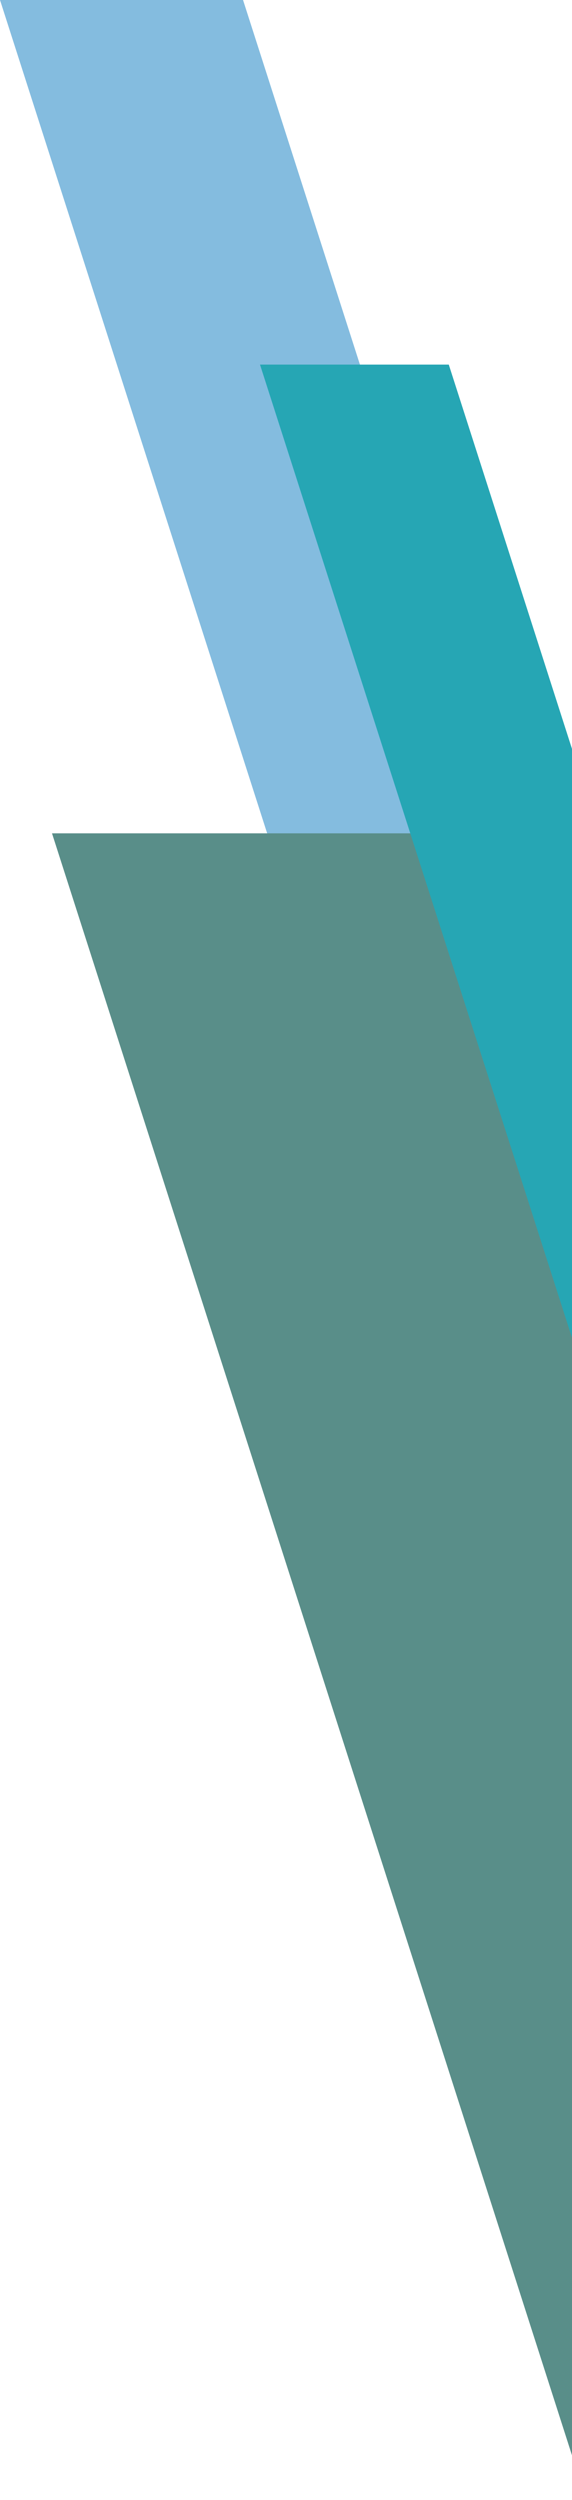
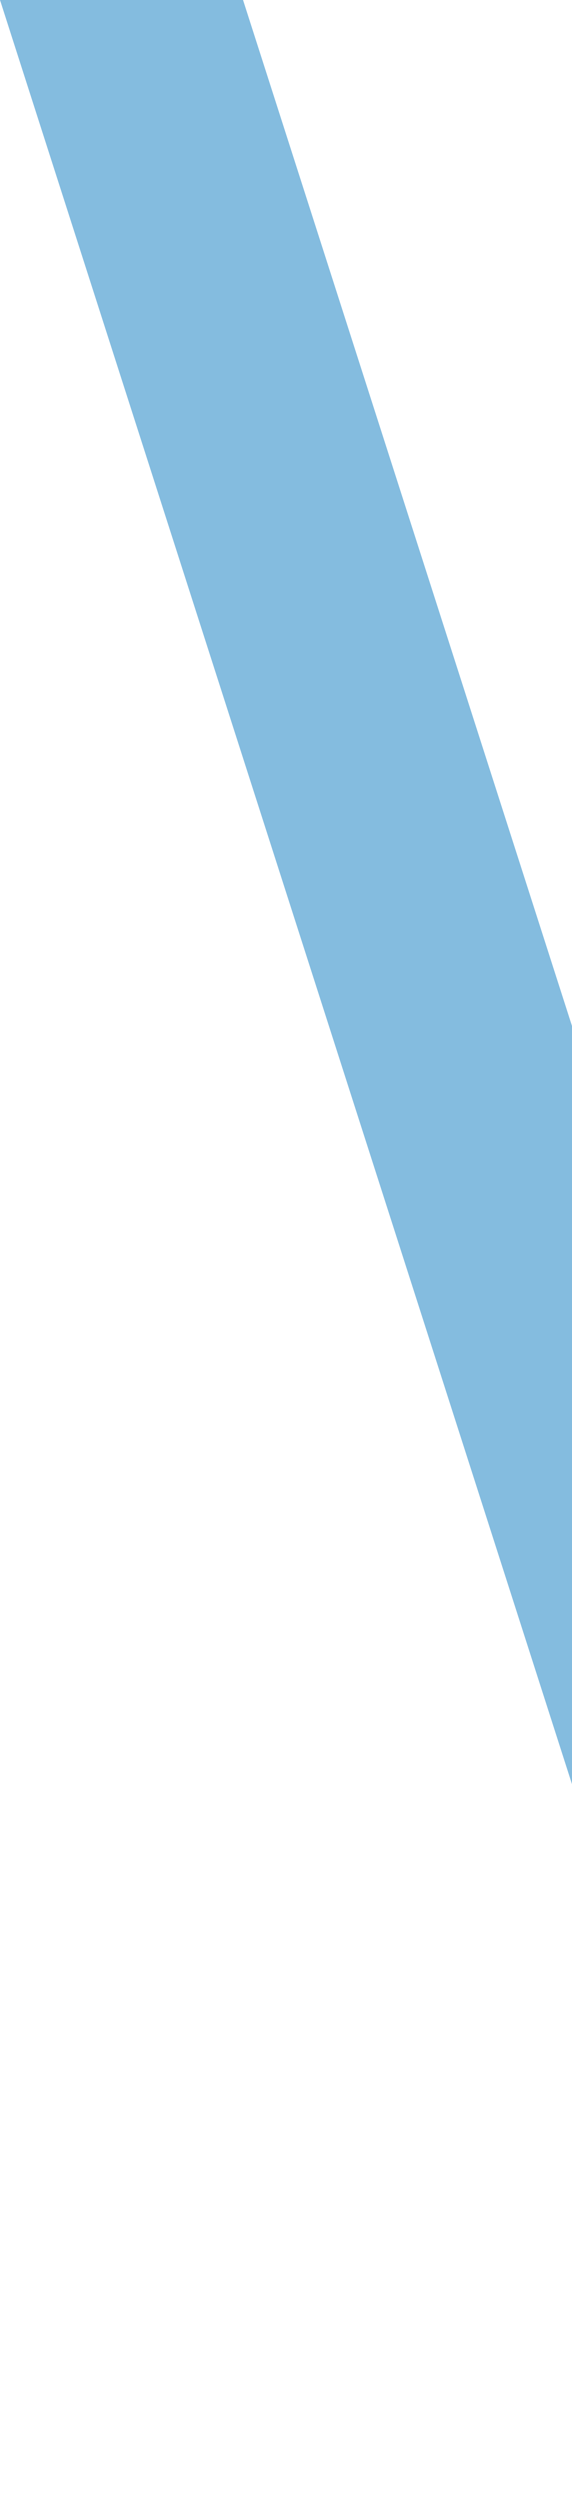
<svg xmlns="http://www.w3.org/2000/svg" width="66" height="288" viewBox="0 0 66 288">
  <g fill="none" fill-rule="evenodd" opacity=".85">
    <path fill="#6EB0D9" d="M28.043 0 66 118.193v87.349L0 0z" />
-     <path fill="#3C7A74" d="M54.103 96 66 133.045v149.814L6 96z" />
-     <path fill="#0097A7" d="M51.782 42 66 86.273v67.845L30 42z" />
  </g>
</svg>